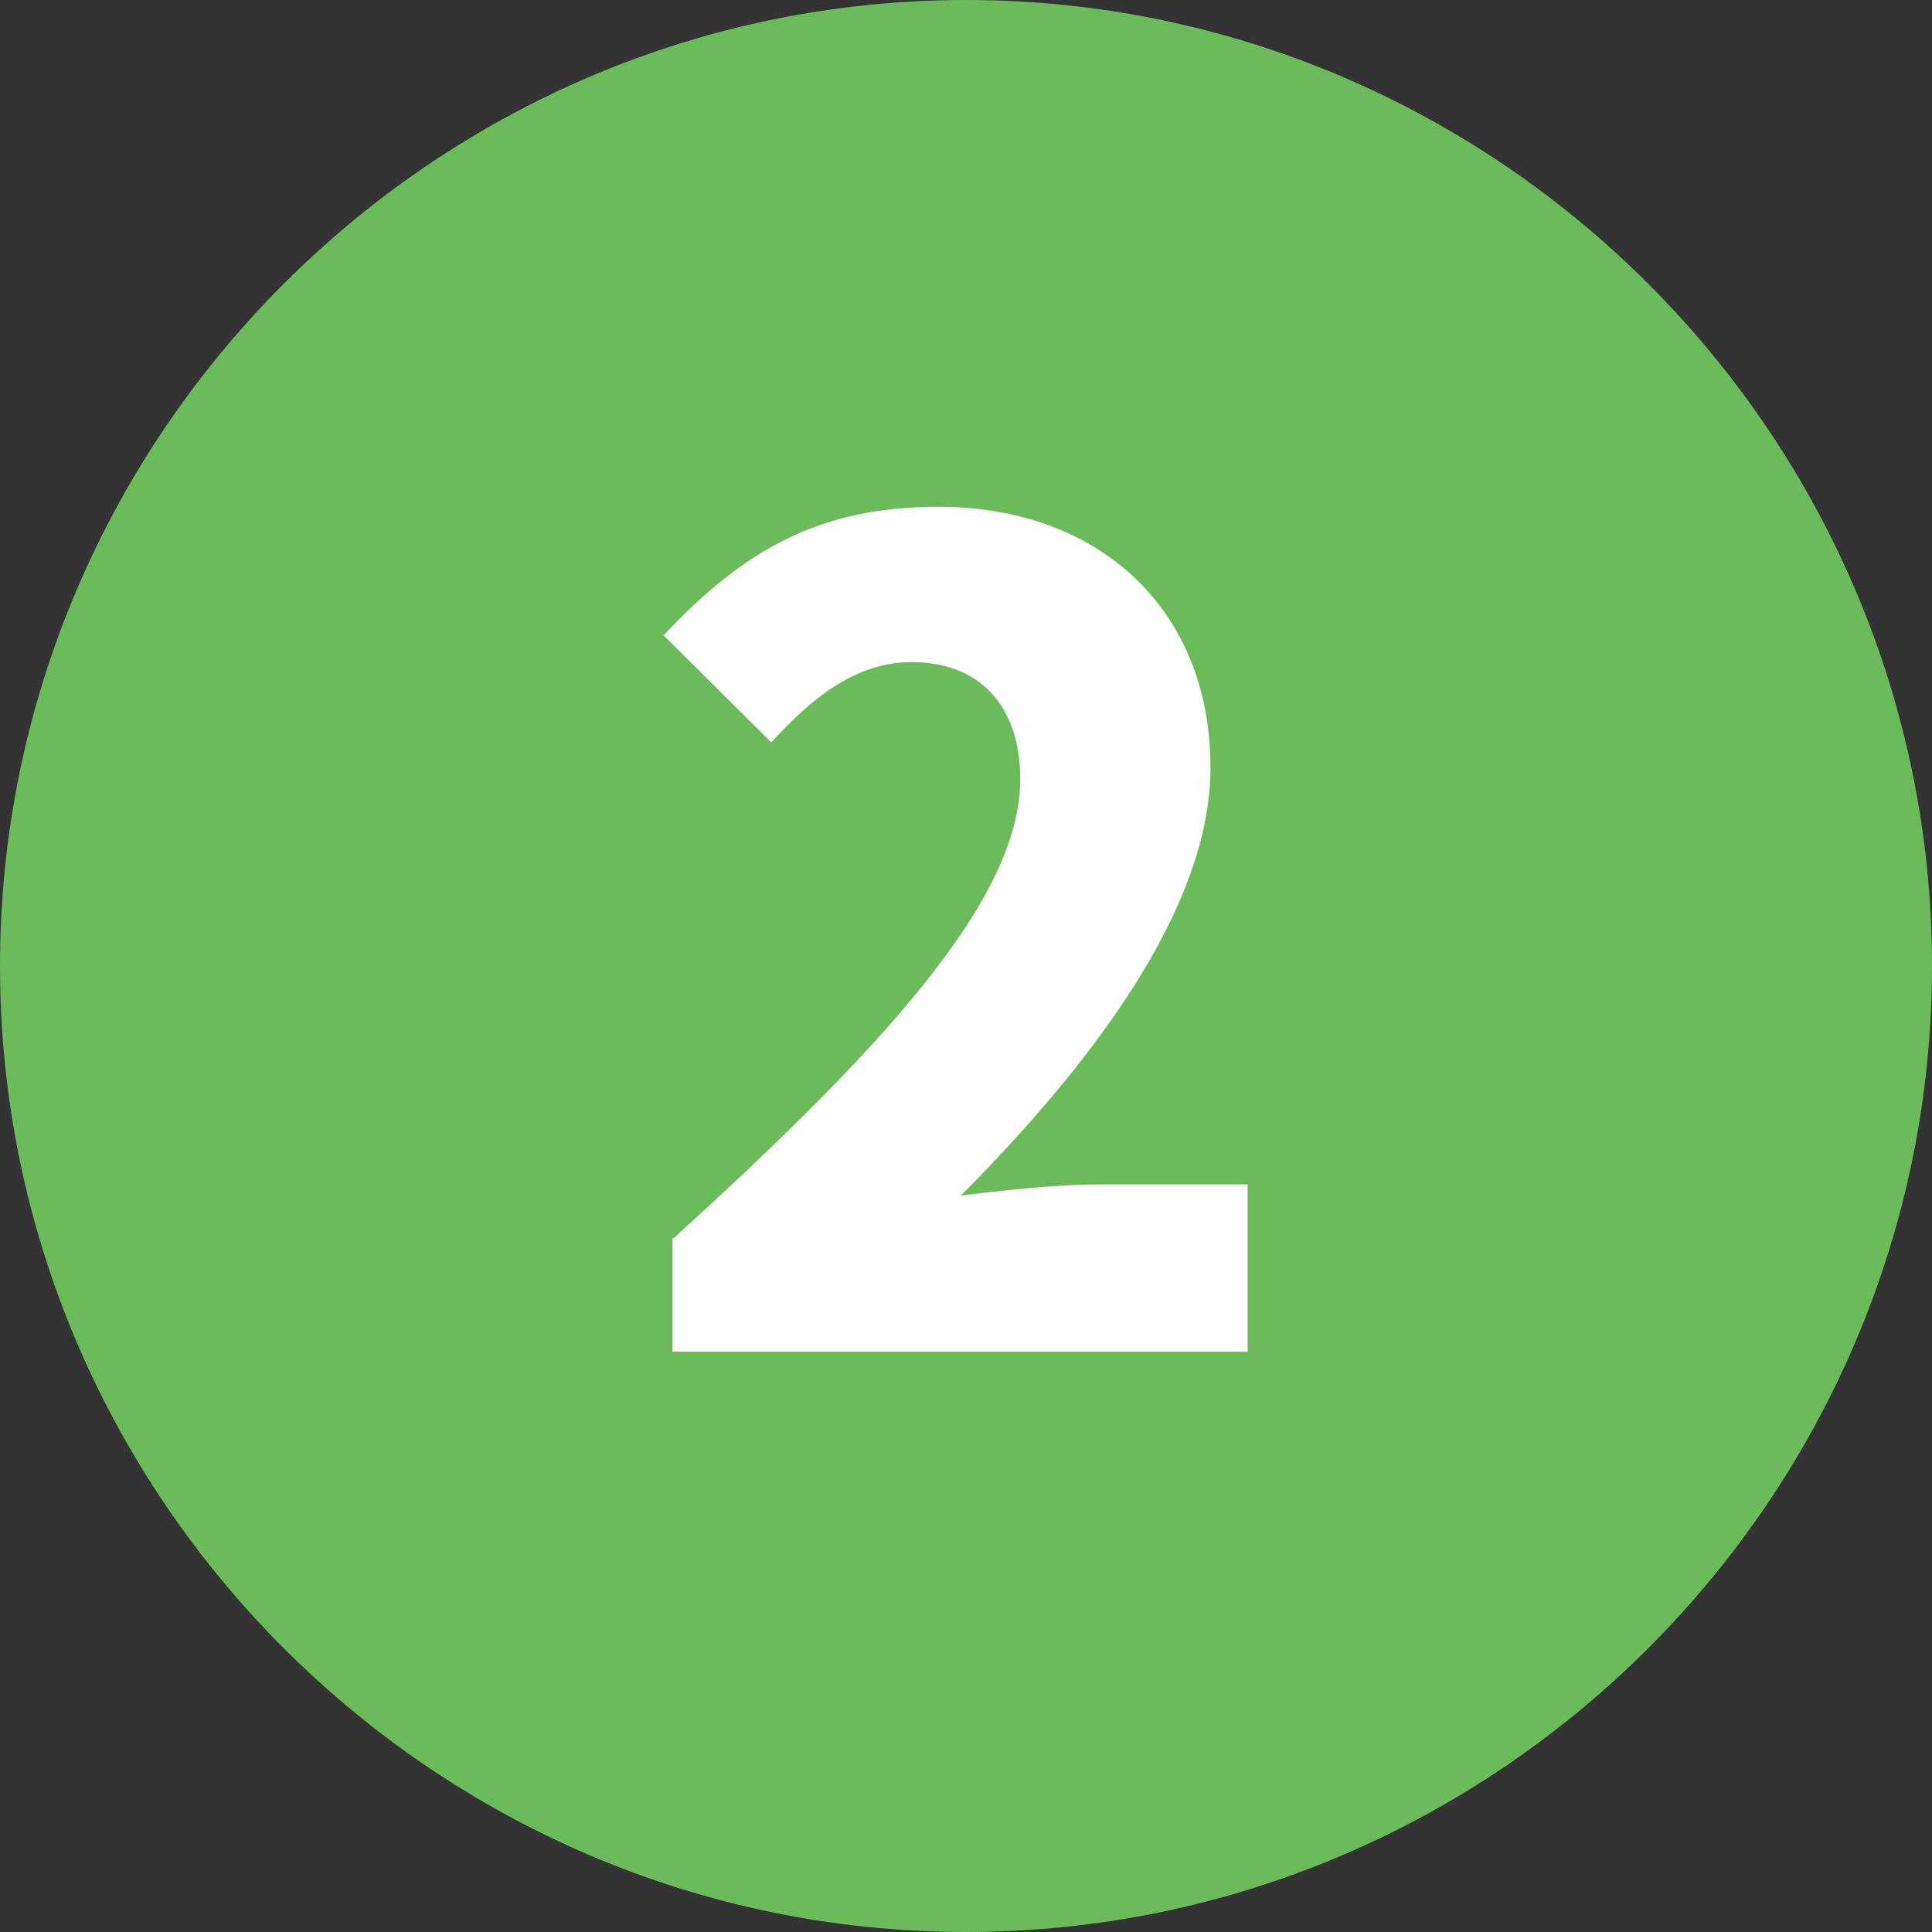
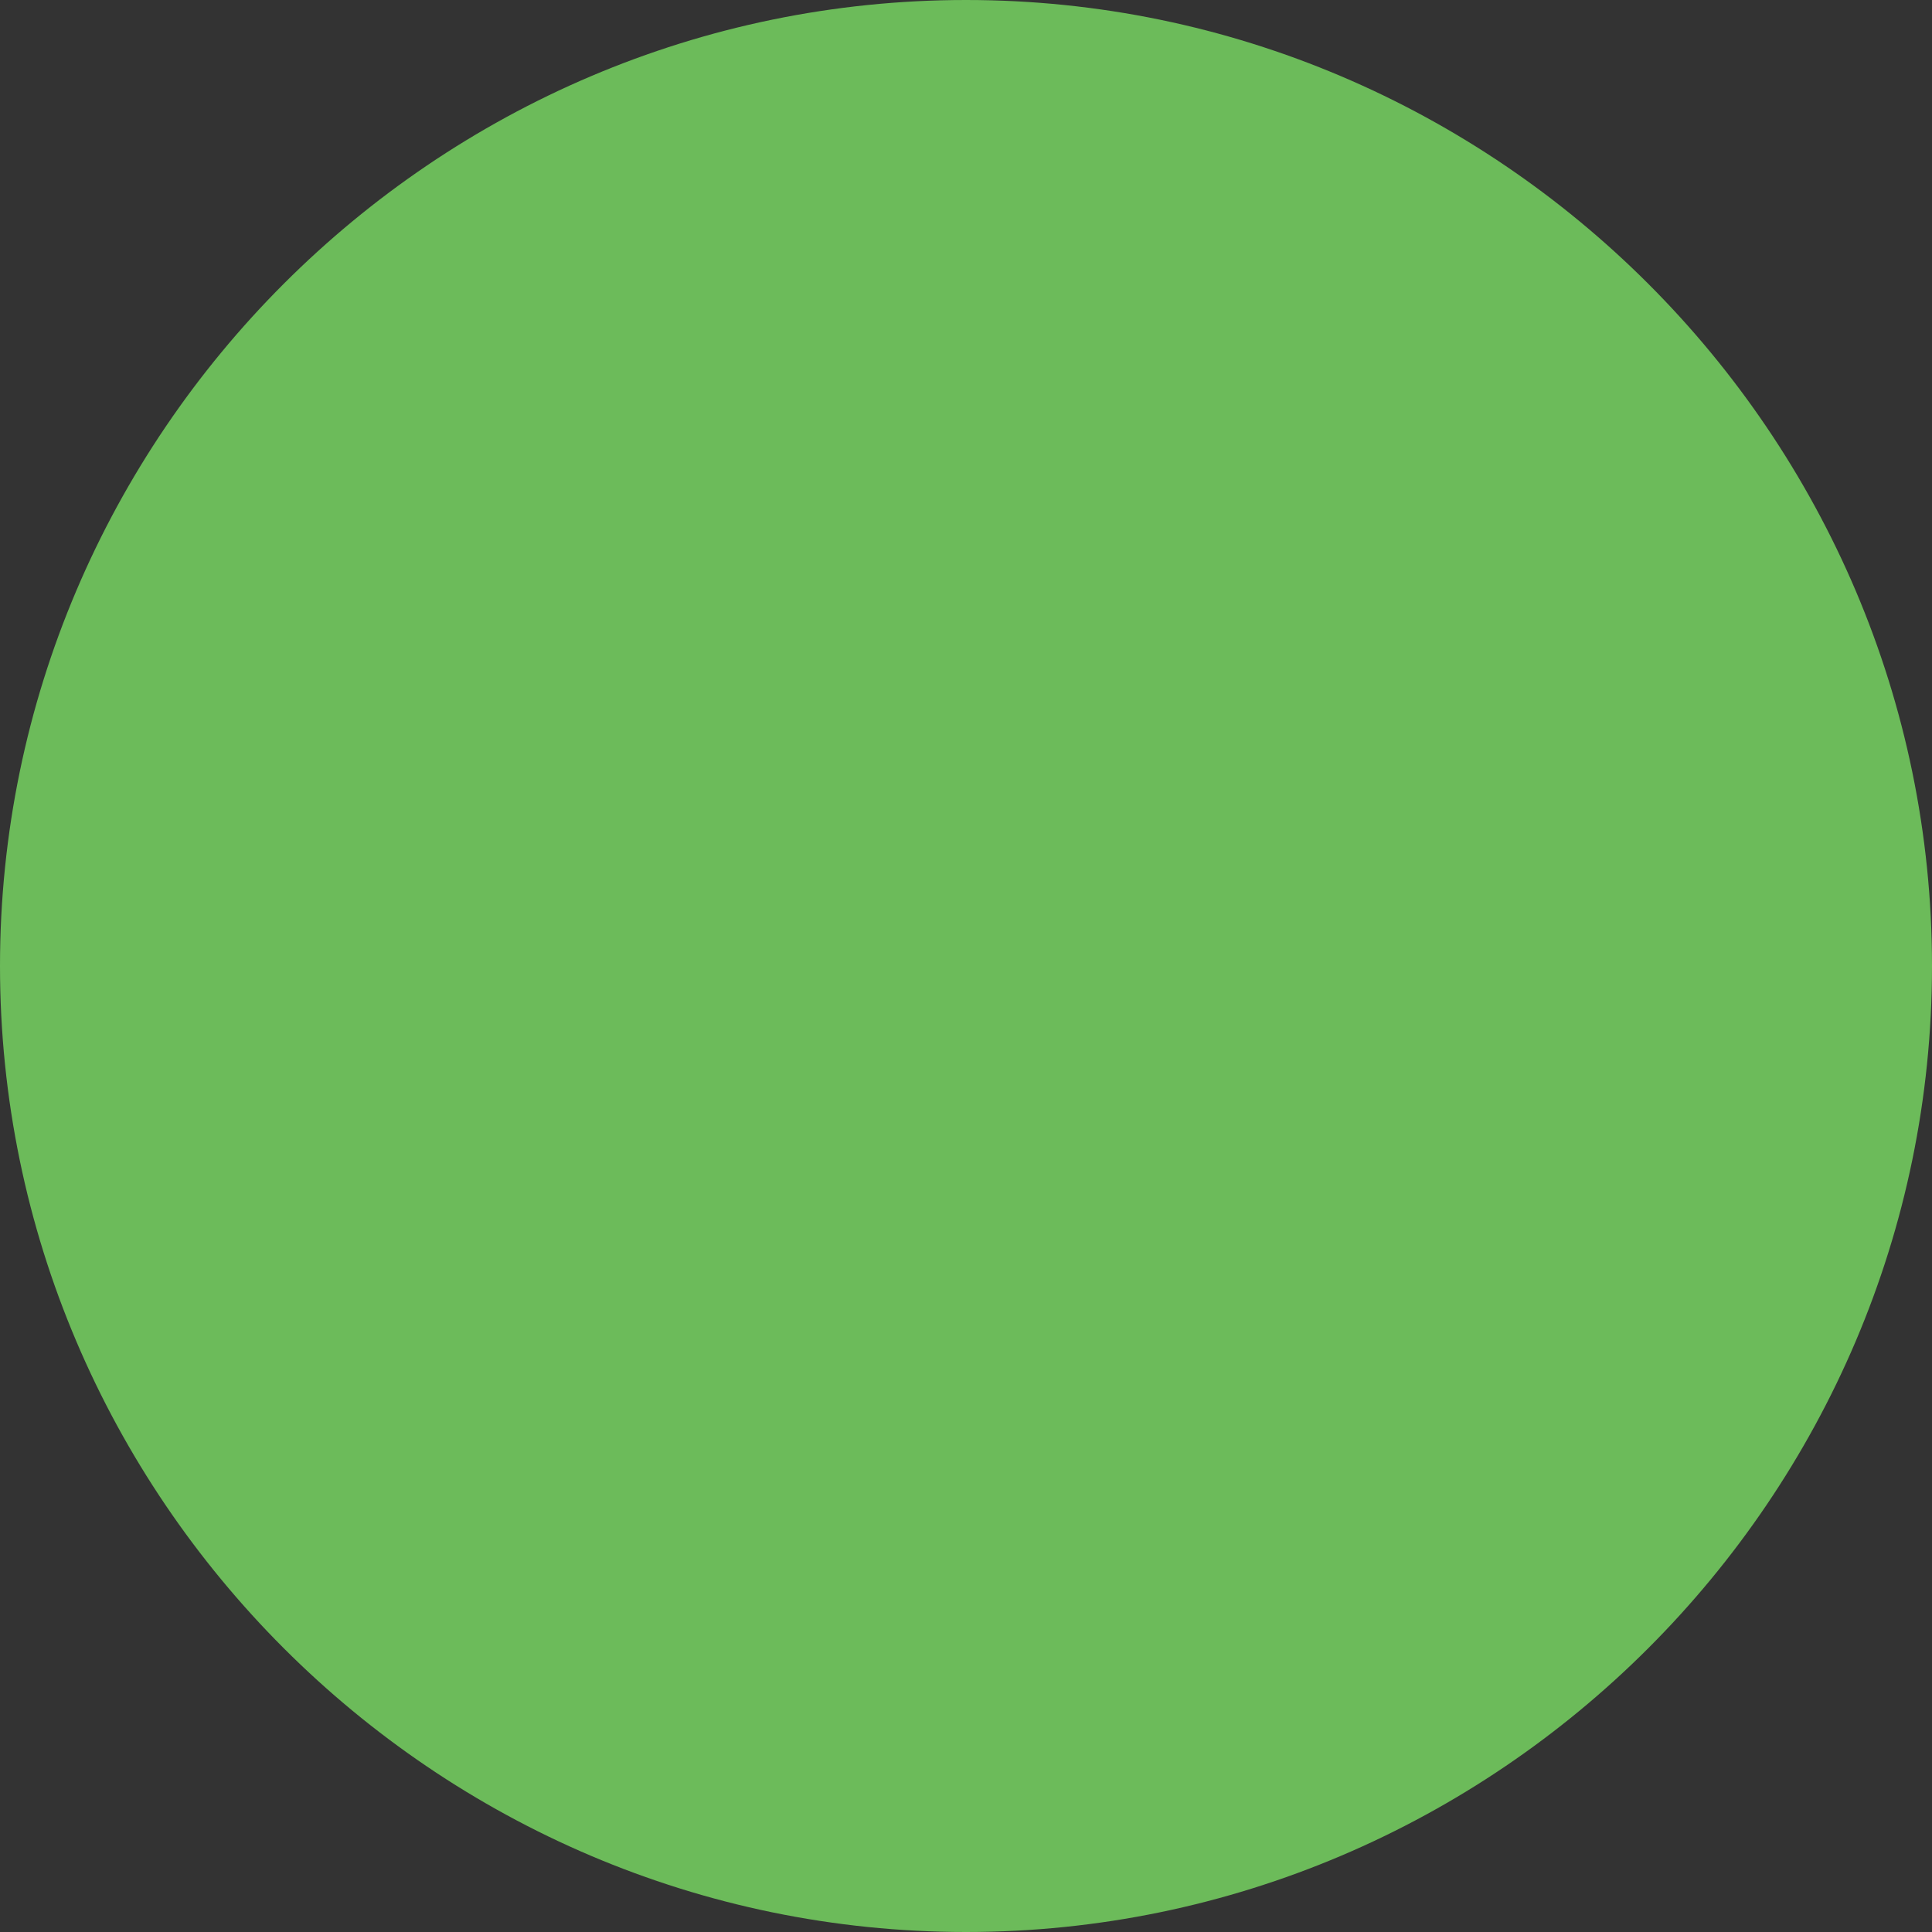
<svg xmlns="http://www.w3.org/2000/svg" id="_レイヤー_2" data-name="レイヤー 2" viewBox="0 0 26 26">
  <rect x="0" y="0" width="26" height="26" fill="#333333" stroke="none" />
  <defs>
    <style>
      .cls-1 {
        fill: #6cbb5a;
      }

      .cls-1, .cls-2 {
        stroke-width: 0px;
      }

      .cls-2 {
        fill: #fff;
      }
    </style>
  </defs>
  <g id="_1" data-name="1">
    <g>
      <path class="cls-1" d="M0,13C0,5.85,5.85,0,13,0h0c7.15,0,13,5.85,13,13h0c0,7.15-5.85,13-13,13h0C5.85,26,0,20.15,0,13h0Z" />
-       <path class="cls-2" d="M9.06,16.67c2.79-2.54,4.67-4.56,4.67-6.18,0-1.02-.57-1.58-1.46-1.58-.77,0-1.37.51-1.89,1.08l-1.45-1.44c1.09-1.16,2.11-1.73,3.7-1.73,2.16,0,3.66,1.38,3.66,3.51,0,1.92-1.65,4.04-3.36,5.76.55-.07,1.32-.15,1.81-.15h2.05v2.25h-7.74v-1.53Z" />
    </g>
  </g>
</svg>